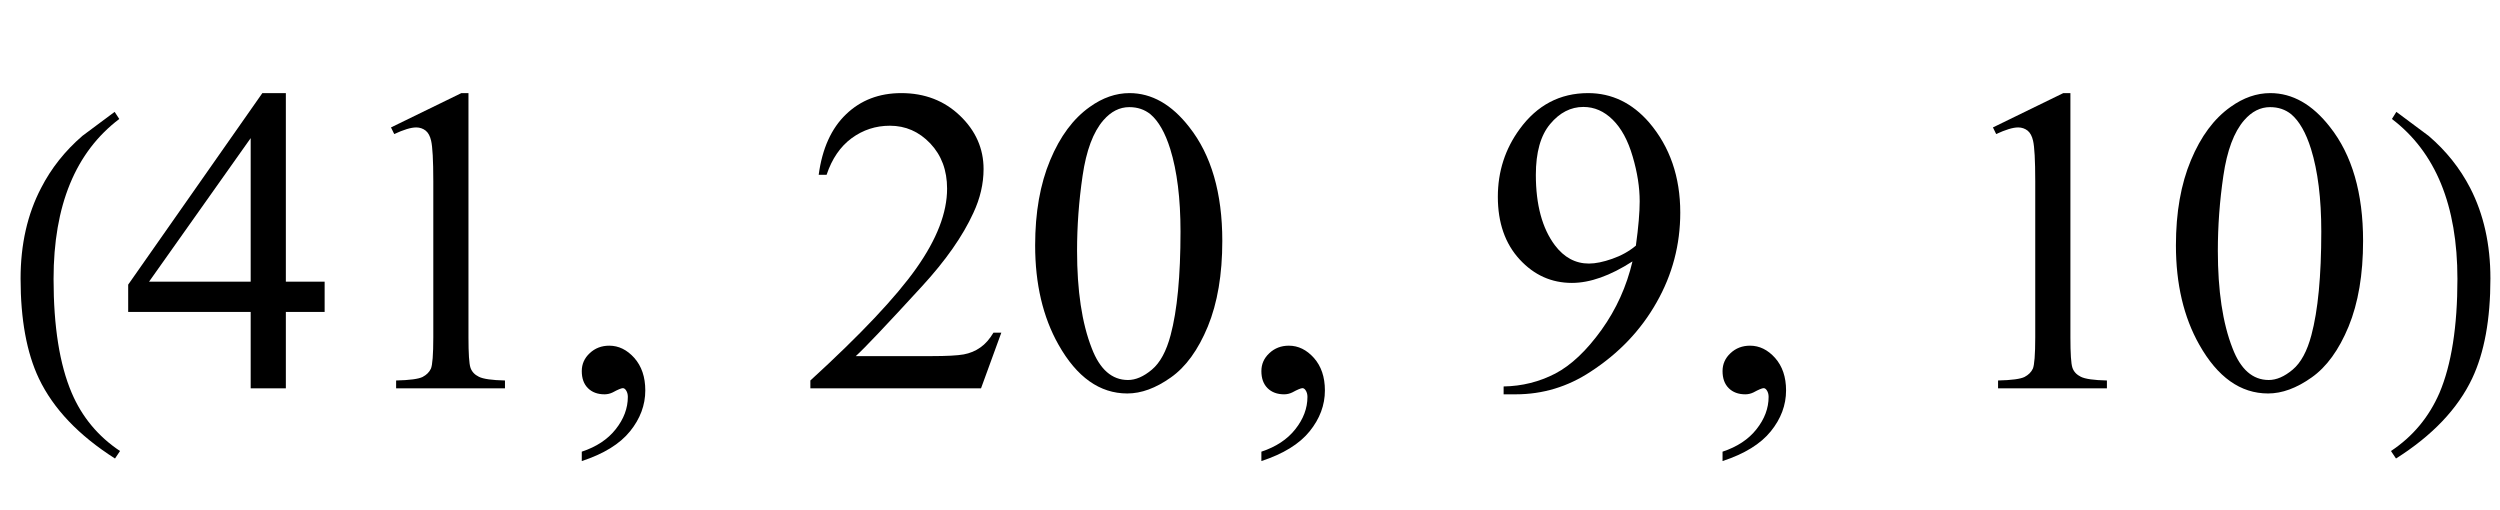
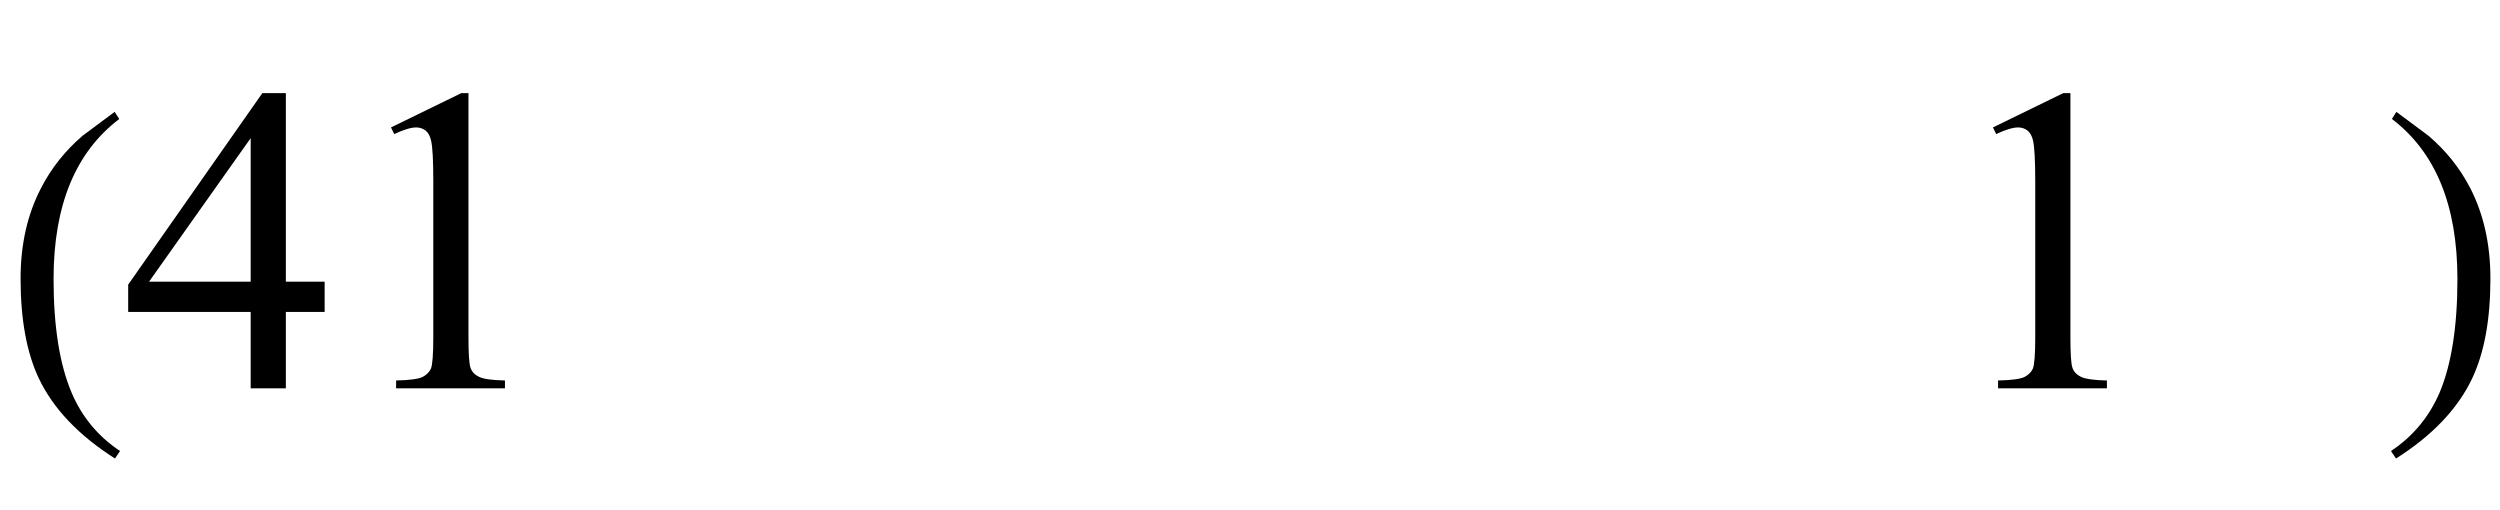
<svg xmlns="http://www.w3.org/2000/svg" xmlns:xlink="http://www.w3.org/1999/xlink" viewBox="0 0 103 21" version="1.1">
  <defs>
    <g>
      <symbol overflow="visible" id="glyph0-0">
-         <path style="stroke:none;" d="M 1.062 0 L 1.062 -13.598 L 7.438 -13.598 L 7.438 0 Z M 2.125 -1.062 L 6.375 -1.062 L 6.375 -12.535 L 2.125 -12.535 Z M 2.125 -1.062 " />
-       </symbol>
+         </symbol>
      <symbol overflow="visible" id="glyph0-1">
        <path style="stroke:none;" d="M 4.945 2.582 L 4.738 2.891 C 3.246 1.941 2.199 0.844 1.602 -0.406 C 1.098 -1.469 0.848 -2.84 0.848 -4.523 C 0.848 -5.93 1.129 -7.176 1.695 -8.258 C 2.109 -9.066 2.676 -9.781 3.395 -10.402 C 3.836 -10.734 4.281 -11.062 4.723 -11.391 L 4.914 -11.098 C 3.109 -9.73 2.207 -7.535 2.207 -4.508 C 2.207 -2.543 2.457 -0.98 2.953 0.184 C 3.379 1.184 4.047 1.984 4.945 2.582 Z M 4.945 2.582 " />
      </symbol>
      <symbol overflow="visible" id="glyph0-2">
        <path style="stroke:none;" d="M 4.605 -4.523 C 4.605 -2.84 4.355 -1.469 3.852 -0.406 C 3.258 0.844 2.215 1.941 0.715 2.891 L 0.508 2.582 C 1.41 1.984 2.074 1.184 2.508 0.184 C 3 -0.98 3.246 -2.543 3.246 -4.508 C 3.246 -7.535 2.348 -9.73 0.547 -11.098 L 0.73 -11.391 C 1.172 -11.062 1.617 -10.734 2.059 -10.402 C 2.785 -9.781 3.352 -9.066 3.77 -8.258 C 4.328 -7.176 4.605 -5.93 4.605 -4.523 Z M 4.605 -4.523 " />
      </symbol>
      <symbol overflow="visible" id="glyph1-0">
        <path style="stroke:none;" d="M 2.496 0 L 2.496 -11.25 L 11.496 -11.25 L 11.496 0 Z M 2.777 -0.281 L 11.215 -0.281 L 11.215 -10.969 L 2.777 -10.969 Z M 2.777 -0.281 " />
      </symbol>
      <symbol overflow="visible" id="glyph1-1">
        <path style="stroke:none;" d="M 8.375 -4.395 L 8.375 -3.148 L 6.777 -3.148 L 6.777 0 L 5.328 0 L 5.328 -3.148 L 0.281 -3.148 L 0.281 -4.273 L 5.809 -12.164 L 6.777 -12.164 L 6.777 -4.395 Z M 5.328 -4.395 L 5.328 -10.309 L 1.141 -4.395 Z M 5.328 -4.395 " />
      </symbol>
      <symbol overflow="visible" id="glyph1-2">
        <path style="stroke:none;" d="M 2.109 -10.75 L 5.008 -12.164 L 5.301 -12.164 L 5.301 -2.102 C 5.301 -1.434 5.328 -1.016 5.383 -0.852 C 5.438 -0.688 5.555 -0.562 5.73 -0.477 C 5.906 -0.387 6.266 -0.336 6.805 -0.324 L 6.805 0 L 2.32 0 L 2.32 -0.324 C 2.883 -0.336 3.246 -0.387 3.41 -0.469 C 3.574 -0.555 3.688 -0.668 3.754 -0.812 C 3.816 -0.957 3.852 -1.387 3.852 -2.102 L 3.852 -8.535 C 3.852 -9.402 3.82 -9.957 3.762 -10.203 C 3.719 -10.391 3.645 -10.531 3.539 -10.617 C 3.43 -10.703 3.297 -10.75 3.148 -10.75 C 2.93 -10.75 2.629 -10.656 2.242 -10.477 Z M 2.109 -10.75 " />
      </symbol>
      <symbol overflow="visible" id="glyph1-3">
-         <path style="stroke:none;" d="M 0.969 2.996 L 0.969 2.609 C 1.57 2.41 2.039 2.102 2.367 1.684 C 2.699 1.266 2.867 0.82 2.867 0.352 C 2.867 0.242 2.84 0.148 2.785 0.07 C 2.746 0.016 2.703 -0.008 2.664 -0.008 C 2.598 -0.008 2.457 0.051 2.242 0.168 C 2.137 0.219 2.023 0.246 1.906 0.246 C 1.621 0.246 1.391 0.16 1.223 -0.008 C 1.051 -0.18 0.969 -0.414 0.969 -0.711 C 0.969 -1 1.078 -1.246 1.297 -1.449 C 1.516 -1.656 1.785 -1.758 2.102 -1.758 C 2.488 -1.758 2.832 -1.59 3.133 -1.254 C 3.434 -0.914 3.586 -0.469 3.586 0.086 C 3.586 0.691 3.375 1.254 2.957 1.77 C 2.539 2.289 1.875 2.699 0.969 2.996 Z M 0.969 2.996 " />
-       </symbol>
+         </symbol>
      <symbol overflow="visible" id="glyph1-4">
-         <path style="stroke:none;" d="M 8.254 -2.293 L 7.418 0 L 0.387 0 L 0.387 -0.324 C 2.453 -2.211 3.91 -3.754 4.754 -4.949 C 5.598 -6.145 6.02 -7.234 6.02 -8.227 C 6.02 -8.984 5.789 -9.602 5.328 -10.09 C 4.863 -10.578 4.309 -10.82 3.664 -10.82 C 3.078 -10.82 2.555 -10.648 2.086 -10.305 C 1.621 -9.961 1.277 -9.461 1.055 -8.797 L 0.73 -8.797 C 0.875 -9.883 1.254 -10.715 1.859 -11.293 C 2.465 -11.875 3.223 -12.164 4.133 -12.164 C 5.098 -12.164 5.906 -11.852 6.551 -11.234 C 7.199 -10.613 7.523 -9.879 7.523 -9.035 C 7.523 -8.43 7.383 -7.828 7.102 -7.227 C 6.668 -6.277 5.965 -5.27 4.992 -4.211 C 3.531 -2.617 2.621 -1.656 2.258 -1.328 L 5.371 -1.328 C 6.004 -1.328 6.445 -1.352 6.703 -1.398 C 6.957 -1.445 7.188 -1.539 7.391 -1.684 C 7.598 -1.828 7.773 -2.031 7.93 -2.293 Z M 8.254 -2.293 " />
-       </symbol>
+         </symbol>
      <symbol overflow="visible" id="glyph1-5">
-         <path style="stroke:none;" d="M 0.648 -5.891 C 0.648 -7.25 0.855 -8.418 1.266 -9.398 C 1.676 -10.383 2.219 -11.113 2.898 -11.594 C 3.426 -11.973 3.973 -12.164 4.535 -12.164 C 5.449 -12.164 6.27 -11.699 6.996 -10.766 C 7.906 -9.613 8.359 -8.047 8.359 -6.074 C 8.359 -4.691 8.16 -3.516 7.762 -2.547 C 7.363 -1.582 6.855 -0.879 6.234 -0.445 C 5.617 -0.008 5.023 0.211 4.445 0.211 C 3.309 0.211 2.363 -0.461 1.609 -1.801 C 0.969 -2.934 0.648 -4.297 0.648 -5.891 Z M 2.375 -5.668 C 2.375 -4.027 2.574 -2.688 2.98 -1.652 C 3.312 -0.781 3.812 -0.344 4.473 -0.344 C 4.789 -0.344 5.117 -0.484 5.457 -0.77 C 5.797 -1.055 6.055 -1.531 6.23 -2.195 C 6.5 -3.203 6.637 -4.625 6.637 -6.461 C 6.637 -7.82 6.496 -8.953 6.215 -9.859 C 6.004 -10.535 5.73 -11.012 5.398 -11.293 C 5.156 -11.488 4.867 -11.586 4.527 -11.586 C 4.129 -11.586 3.773 -11.406 3.461 -11.047 C 3.039 -10.562 2.754 -9.797 2.602 -8.754 C 2.449 -7.711 2.375 -6.684 2.375 -5.668 Z M 2.375 -5.668 " />
-       </symbol>
+         </symbol>
      <symbol overflow="visible" id="glyph1-6">
-         <path style="stroke:none;" d="M 0.949 0.246 L 0.949 -0.078 C 1.711 -0.09 2.422 -0.27 3.078 -0.609 C 3.734 -0.953 4.367 -1.555 4.98 -2.406 C 5.594 -3.262 6.016 -4.203 6.258 -5.23 C 5.336 -4.637 4.508 -4.344 3.762 -4.344 C 2.922 -4.344 2.207 -4.664 1.609 -5.312 C 1.012 -5.961 0.711 -6.82 0.711 -7.891 C 0.711 -8.934 1.012 -9.863 1.609 -10.68 C 2.328 -11.668 3.27 -12.164 4.43 -12.164 C 5.406 -12.164 6.246 -11.758 6.945 -10.953 C 7.801 -9.949 8.227 -8.711 8.227 -7.242 C 8.227 -5.918 7.902 -4.684 7.25 -3.539 C 6.602 -2.391 5.695 -1.441 4.535 -0.688 C 3.594 -0.066 2.562 0.246 1.449 0.246 Z M 6.398 -5.879 C 6.504 -6.641 6.555 -7.25 6.555 -7.707 C 6.555 -8.277 6.461 -8.891 6.266 -9.551 C 6.074 -10.211 5.801 -10.715 5.445 -11.066 C 5.09 -11.418 4.688 -11.594 4.234 -11.594 C 3.715 -11.594 3.258 -11.359 2.867 -10.891 C 2.473 -10.422 2.277 -9.723 2.277 -8.797 C 2.277 -7.562 2.539 -6.594 3.059 -5.898 C 3.438 -5.395 3.906 -5.141 4.465 -5.141 C 4.734 -5.141 5.055 -5.207 5.422 -5.336 C 5.793 -5.465 6.117 -5.645 6.398 -5.879 Z M 6.398 -5.879 " />
-       </symbol>
+         </symbol>
    </g>
  </defs>
  <g id="surface165763">
    <g style="fill:rgb(0%,0%,0%);fill-opacity:1;">
      <use xlink:href="#glyph0-1" x="0" y="16" />
    </g>
    <g style="fill:rgb(0%,0%,0%);fill-opacity:1;">
      <use xlink:href="#glyph1-1" x="5" y="16" />
      <use xlink:href="#glyph1-2" x="14" y="16" />
    </g>
    <g style="fill:rgb(0%,0%,0%);fill-opacity:1;">
      <use xlink:href="#glyph1-3" x="23" y="16" />
    </g>
    <g style="fill:rgb(0%,0%,0%);fill-opacity:1;">
      <use xlink:href="#glyph1-4" x="33" y="16" />
      <use xlink:href="#glyph1-5" x="42" y="16" />
    </g>
    <g style="fill:rgb(0%,0%,0%);fill-opacity:1;">
      <use xlink:href="#glyph1-3" x="51" y="16" />
    </g>
    <g style="fill:rgb(0%,0%,0%);fill-opacity:1;">
      <use xlink:href="#glyph1-6" x="61" y="16" />
    </g>
    <g style="fill:rgb(0%,0%,0%);fill-opacity:1;">
      <use xlink:href="#glyph1-3" x="70" y="16" />
    </g>
    <g style="fill:rgb(0%,0%,0%);fill-opacity:1;">
      <use xlink:href="#glyph1-2" x="80" y="16" />
      <use xlink:href="#glyph1-5" x="89" y="16" />
    </g>
    <g style="fill:rgb(0%,0%,0%);fill-opacity:1;">
      <use xlink:href="#glyph0-2" x="98" y="16" />
    </g>
  </g>
</svg>